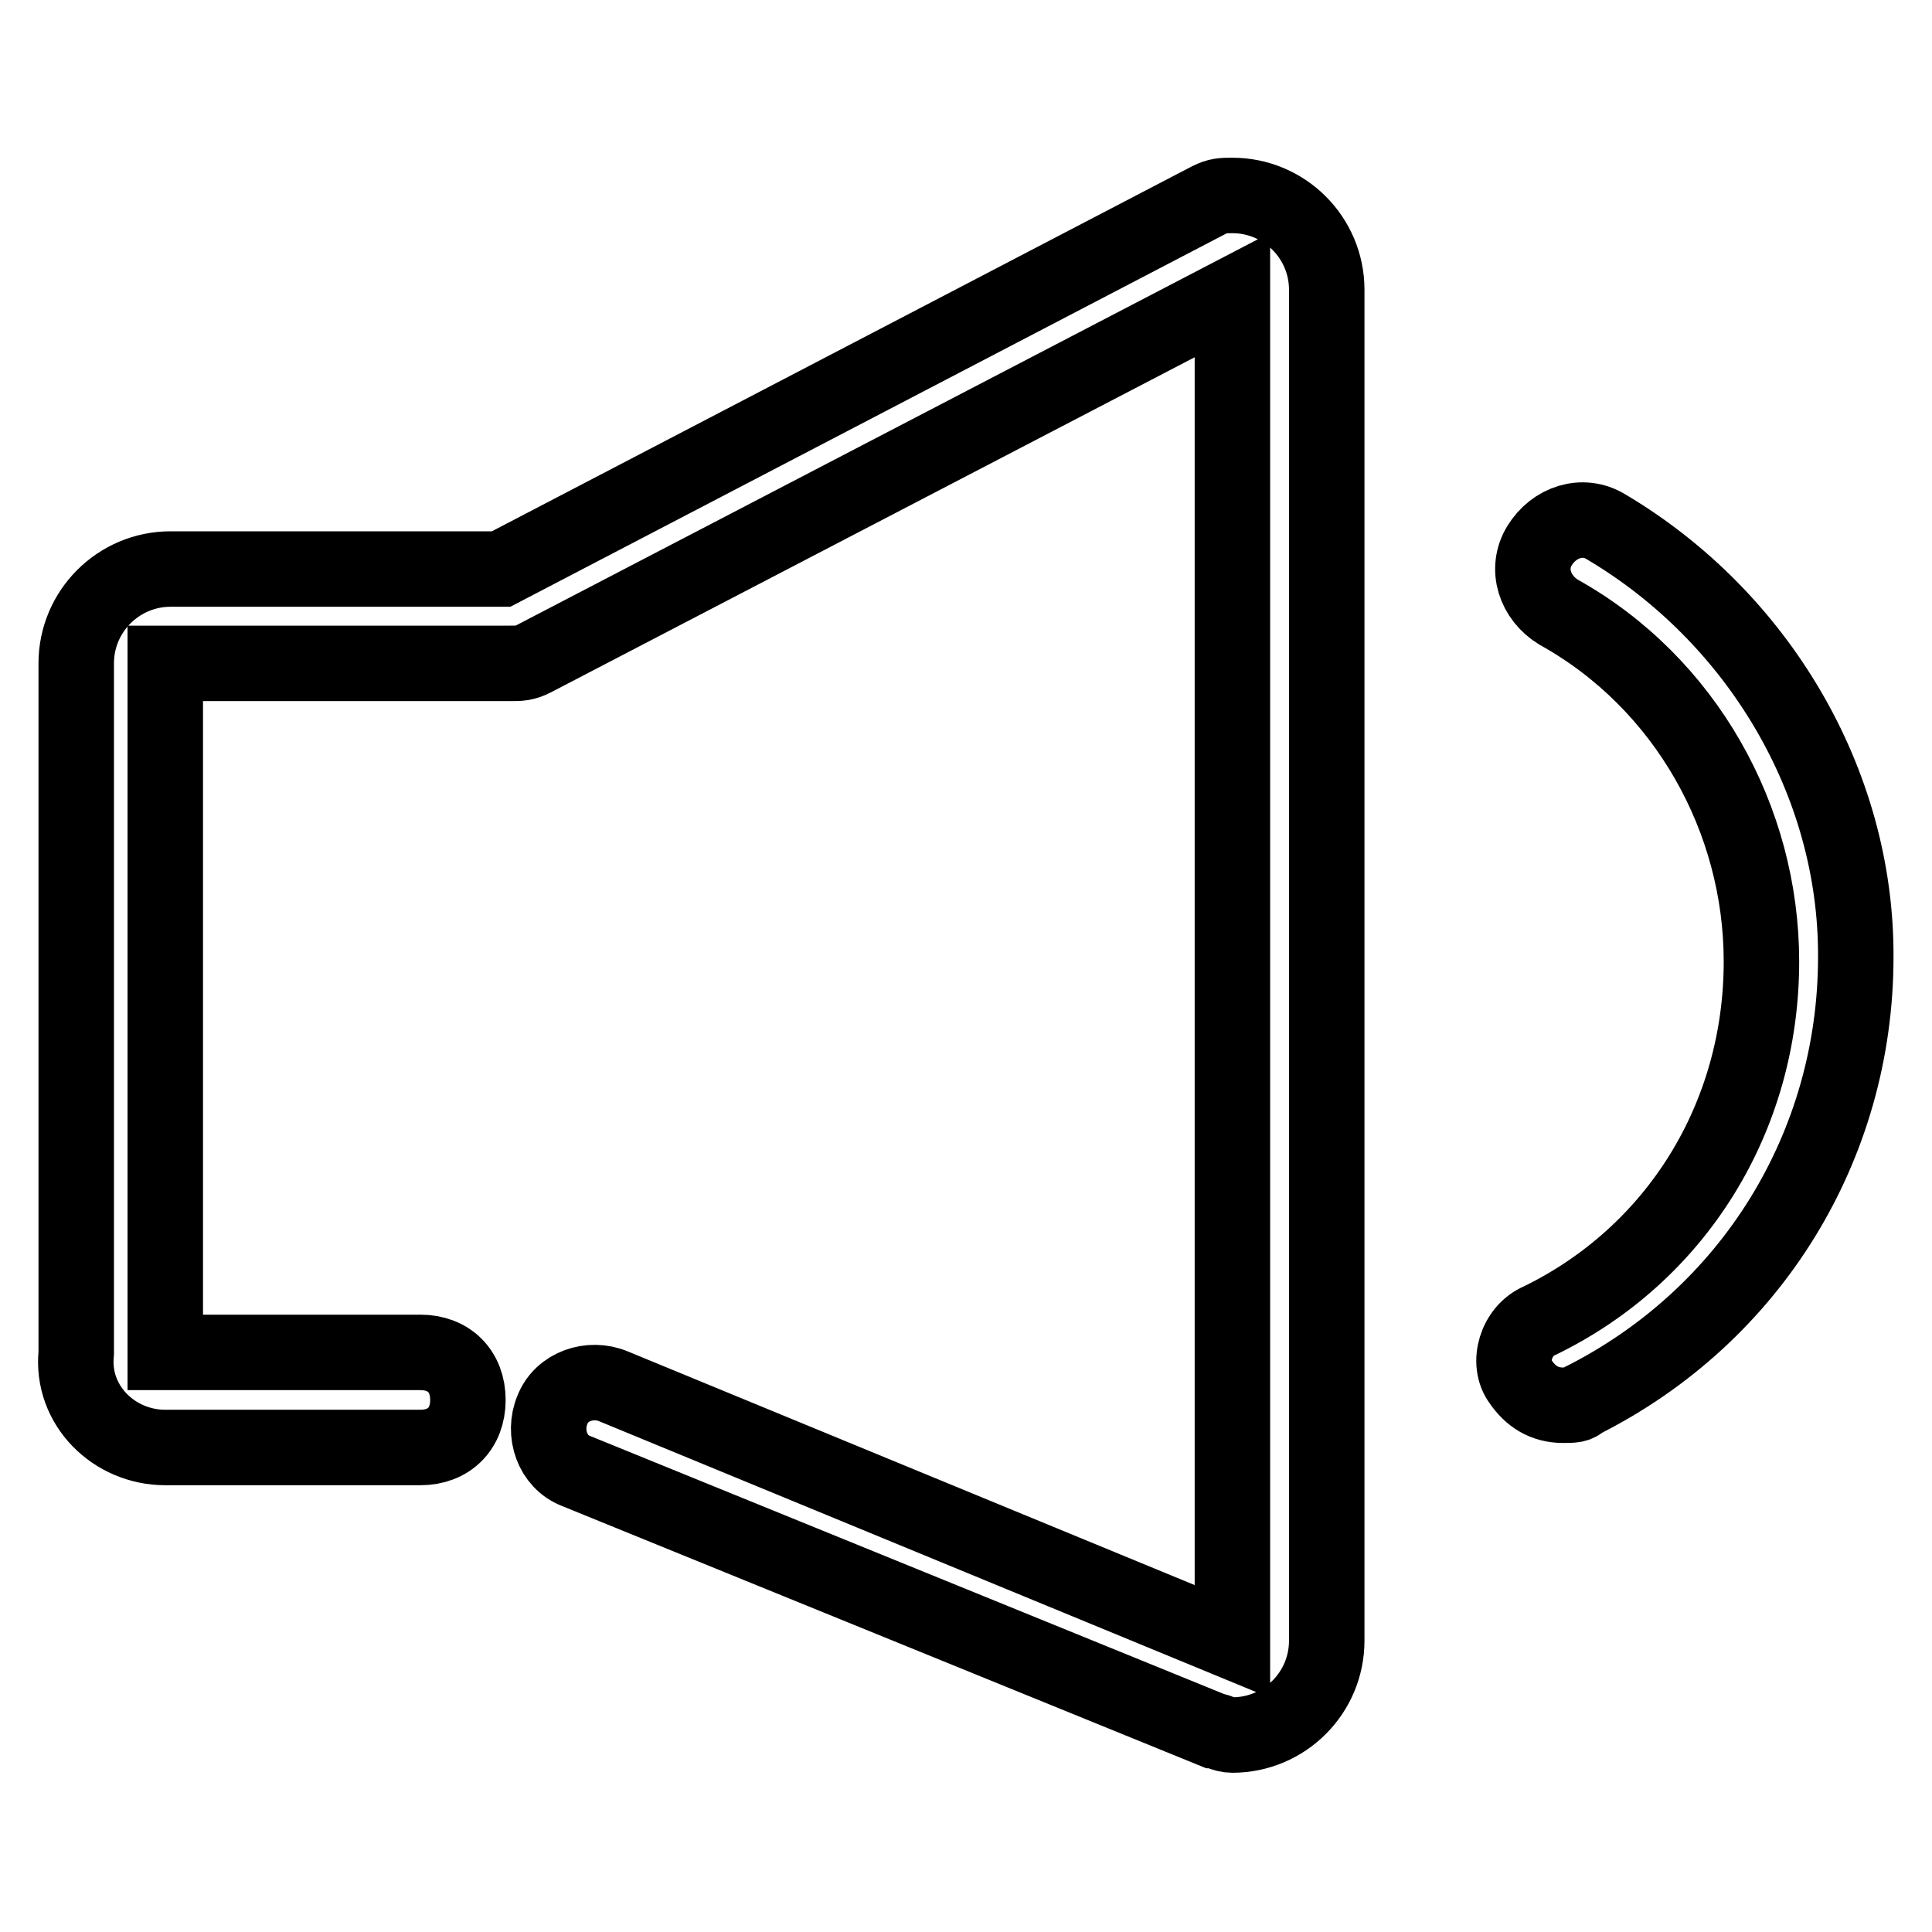
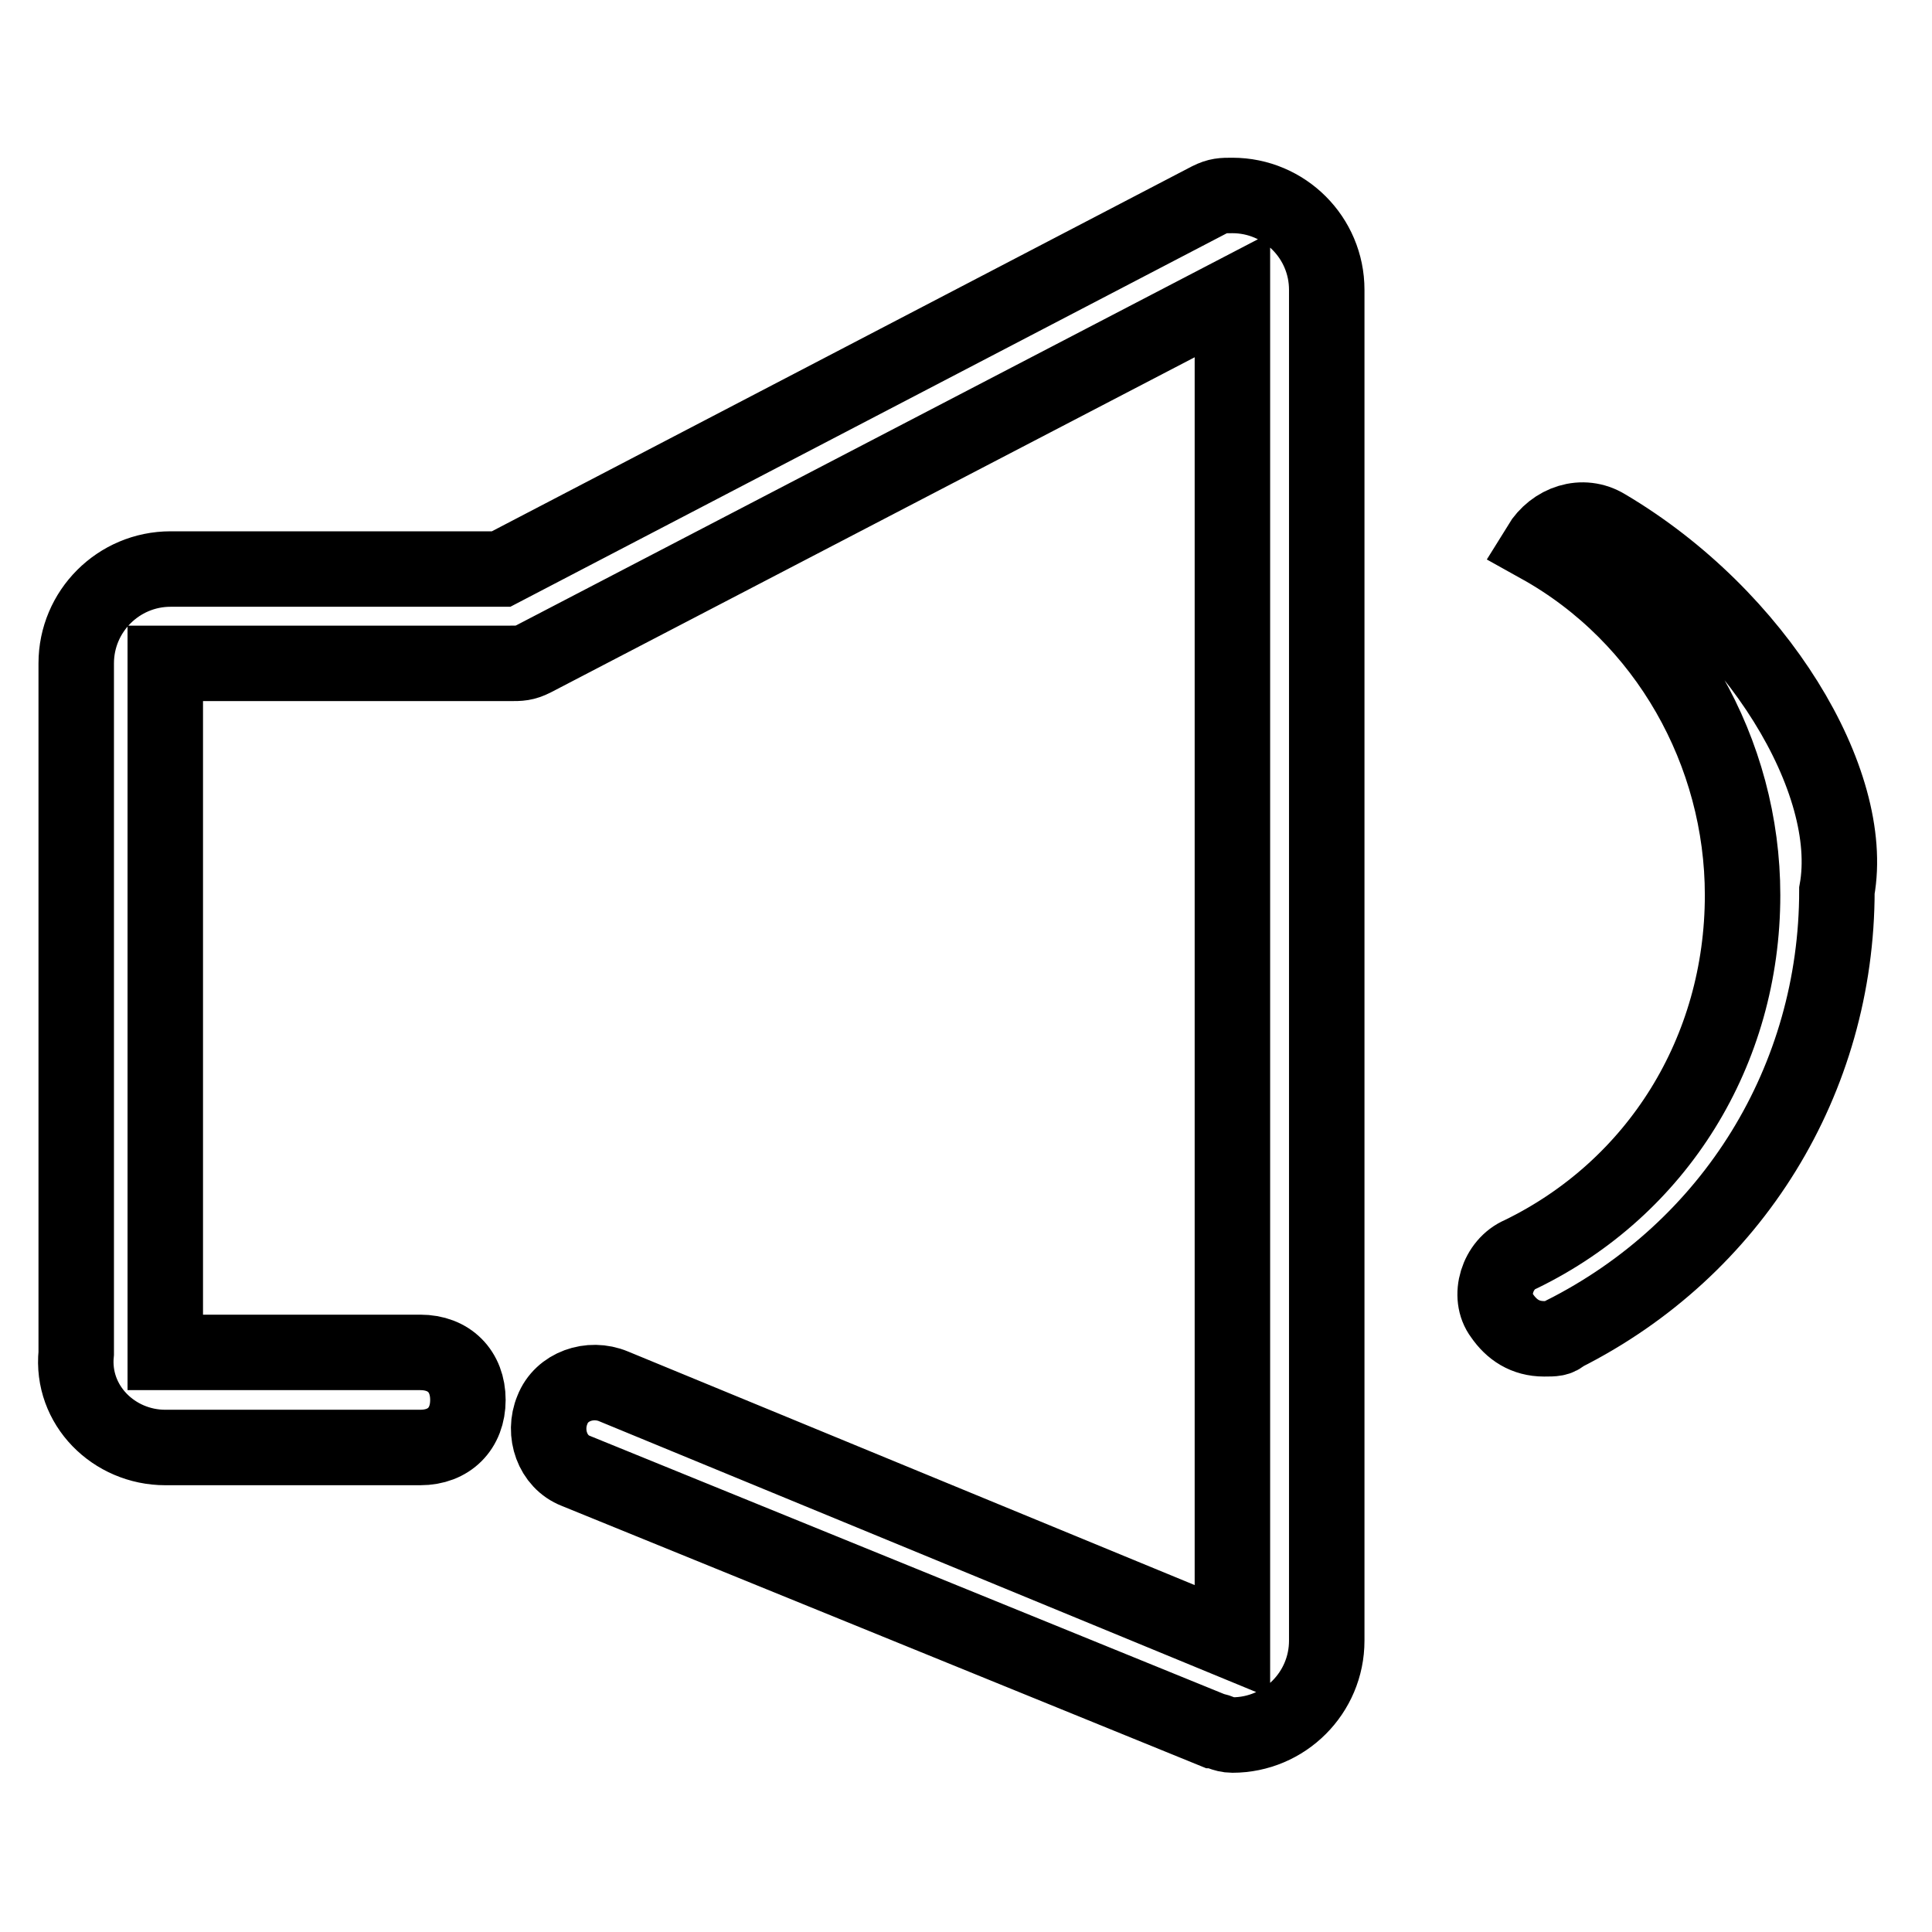
<svg xmlns="http://www.w3.org/2000/svg" version="1.1" x="0px" y="0px" viewBox="0 0 256 256" enable-background="new 0 0 256 256" xml:space="preserve">
  <g>
-     <path stroke-width="10" fill-opacity="0" stroke="#000000" d="M21.9,191.8h33.8c3.8,0,6.3-2.5,6.3-6.3c0-3.8-2.5-6.3-6.3-6.3H21.9V87.9h45.7c1.3,0,1.9,0,3.1-0.6 l92.6-48.2v178.4l-82-33.8c-3.1-1.3-6.9,0-8.1,3.1c-1.3,3.1,0,6.9,3.1,8.1l84.5,34.4c0.6,0,1.3,0.6,2.5,0.6 c6.9,0,12.5-5.6,12.5-12.5v-179c0-6.9-5.6-12.5-12.5-12.5c-1.3,0-1.9,0-3.1,0.6L66.4,75.4H22.6c-6.9,0-12.5,5.6-12.5,12.5v91.4 C9.4,186.2,15.1,191.8,21.9,191.8L21.9,191.8z M212.8,69.8c-3.1-1.9-6.9-0.6-8.8,2.5c-1.9,3.1-0.6,6.9,2.5,8.8 c16.9,9.4,26.9,27.5,26.9,46.3c0,20.7-11.3,38.8-29.4,47.6c-3.1,1.3-4.4,5.6-2.5,8.1c1.3,1.9,3.1,3.1,5.6,3.1c1.3,0,1.9,0,2.5-0.6 c22.5-11.3,36.3-33.8,36.3-58.8C246,103.6,232.9,81.7,212.8,69.8z" />
+     <path stroke-width="10" fill-opacity="0" stroke="#000000" d="M21.9,191.8h33.8c3.8,0,6.3-2.5,6.3-6.3c0-3.8-2.5-6.3-6.3-6.3H21.9V87.9h45.7c1.3,0,1.9,0,3.1-0.6 l92.6-48.2v178.4l-82-33.8c-3.1-1.3-6.9,0-8.1,3.1c-1.3,3.1,0,6.9,3.1,8.1l84.5,34.4c0.6,0,1.3,0.6,2.5,0.6 c6.9,0,12.5-5.6,12.5-12.5v-179c0-6.9-5.6-12.5-12.5-12.5c-1.3,0-1.9,0-3.1,0.6L66.4,75.4H22.6c-6.9,0-12.5,5.6-12.5,12.5v91.4 C9.4,186.2,15.1,191.8,21.9,191.8L21.9,191.8z M212.8,69.8c-3.1-1.9-6.9-0.6-8.8,2.5c16.9,9.4,26.9,27.5,26.9,46.3c0,20.7-11.3,38.8-29.4,47.6c-3.1,1.3-4.4,5.6-2.5,8.1c1.3,1.9,3.1,3.1,5.6,3.1c1.3,0,1.9,0,2.5-0.6 c22.5-11.3,36.3-33.8,36.3-58.8C246,103.6,232.9,81.7,212.8,69.8z" />
  </g>
</svg>